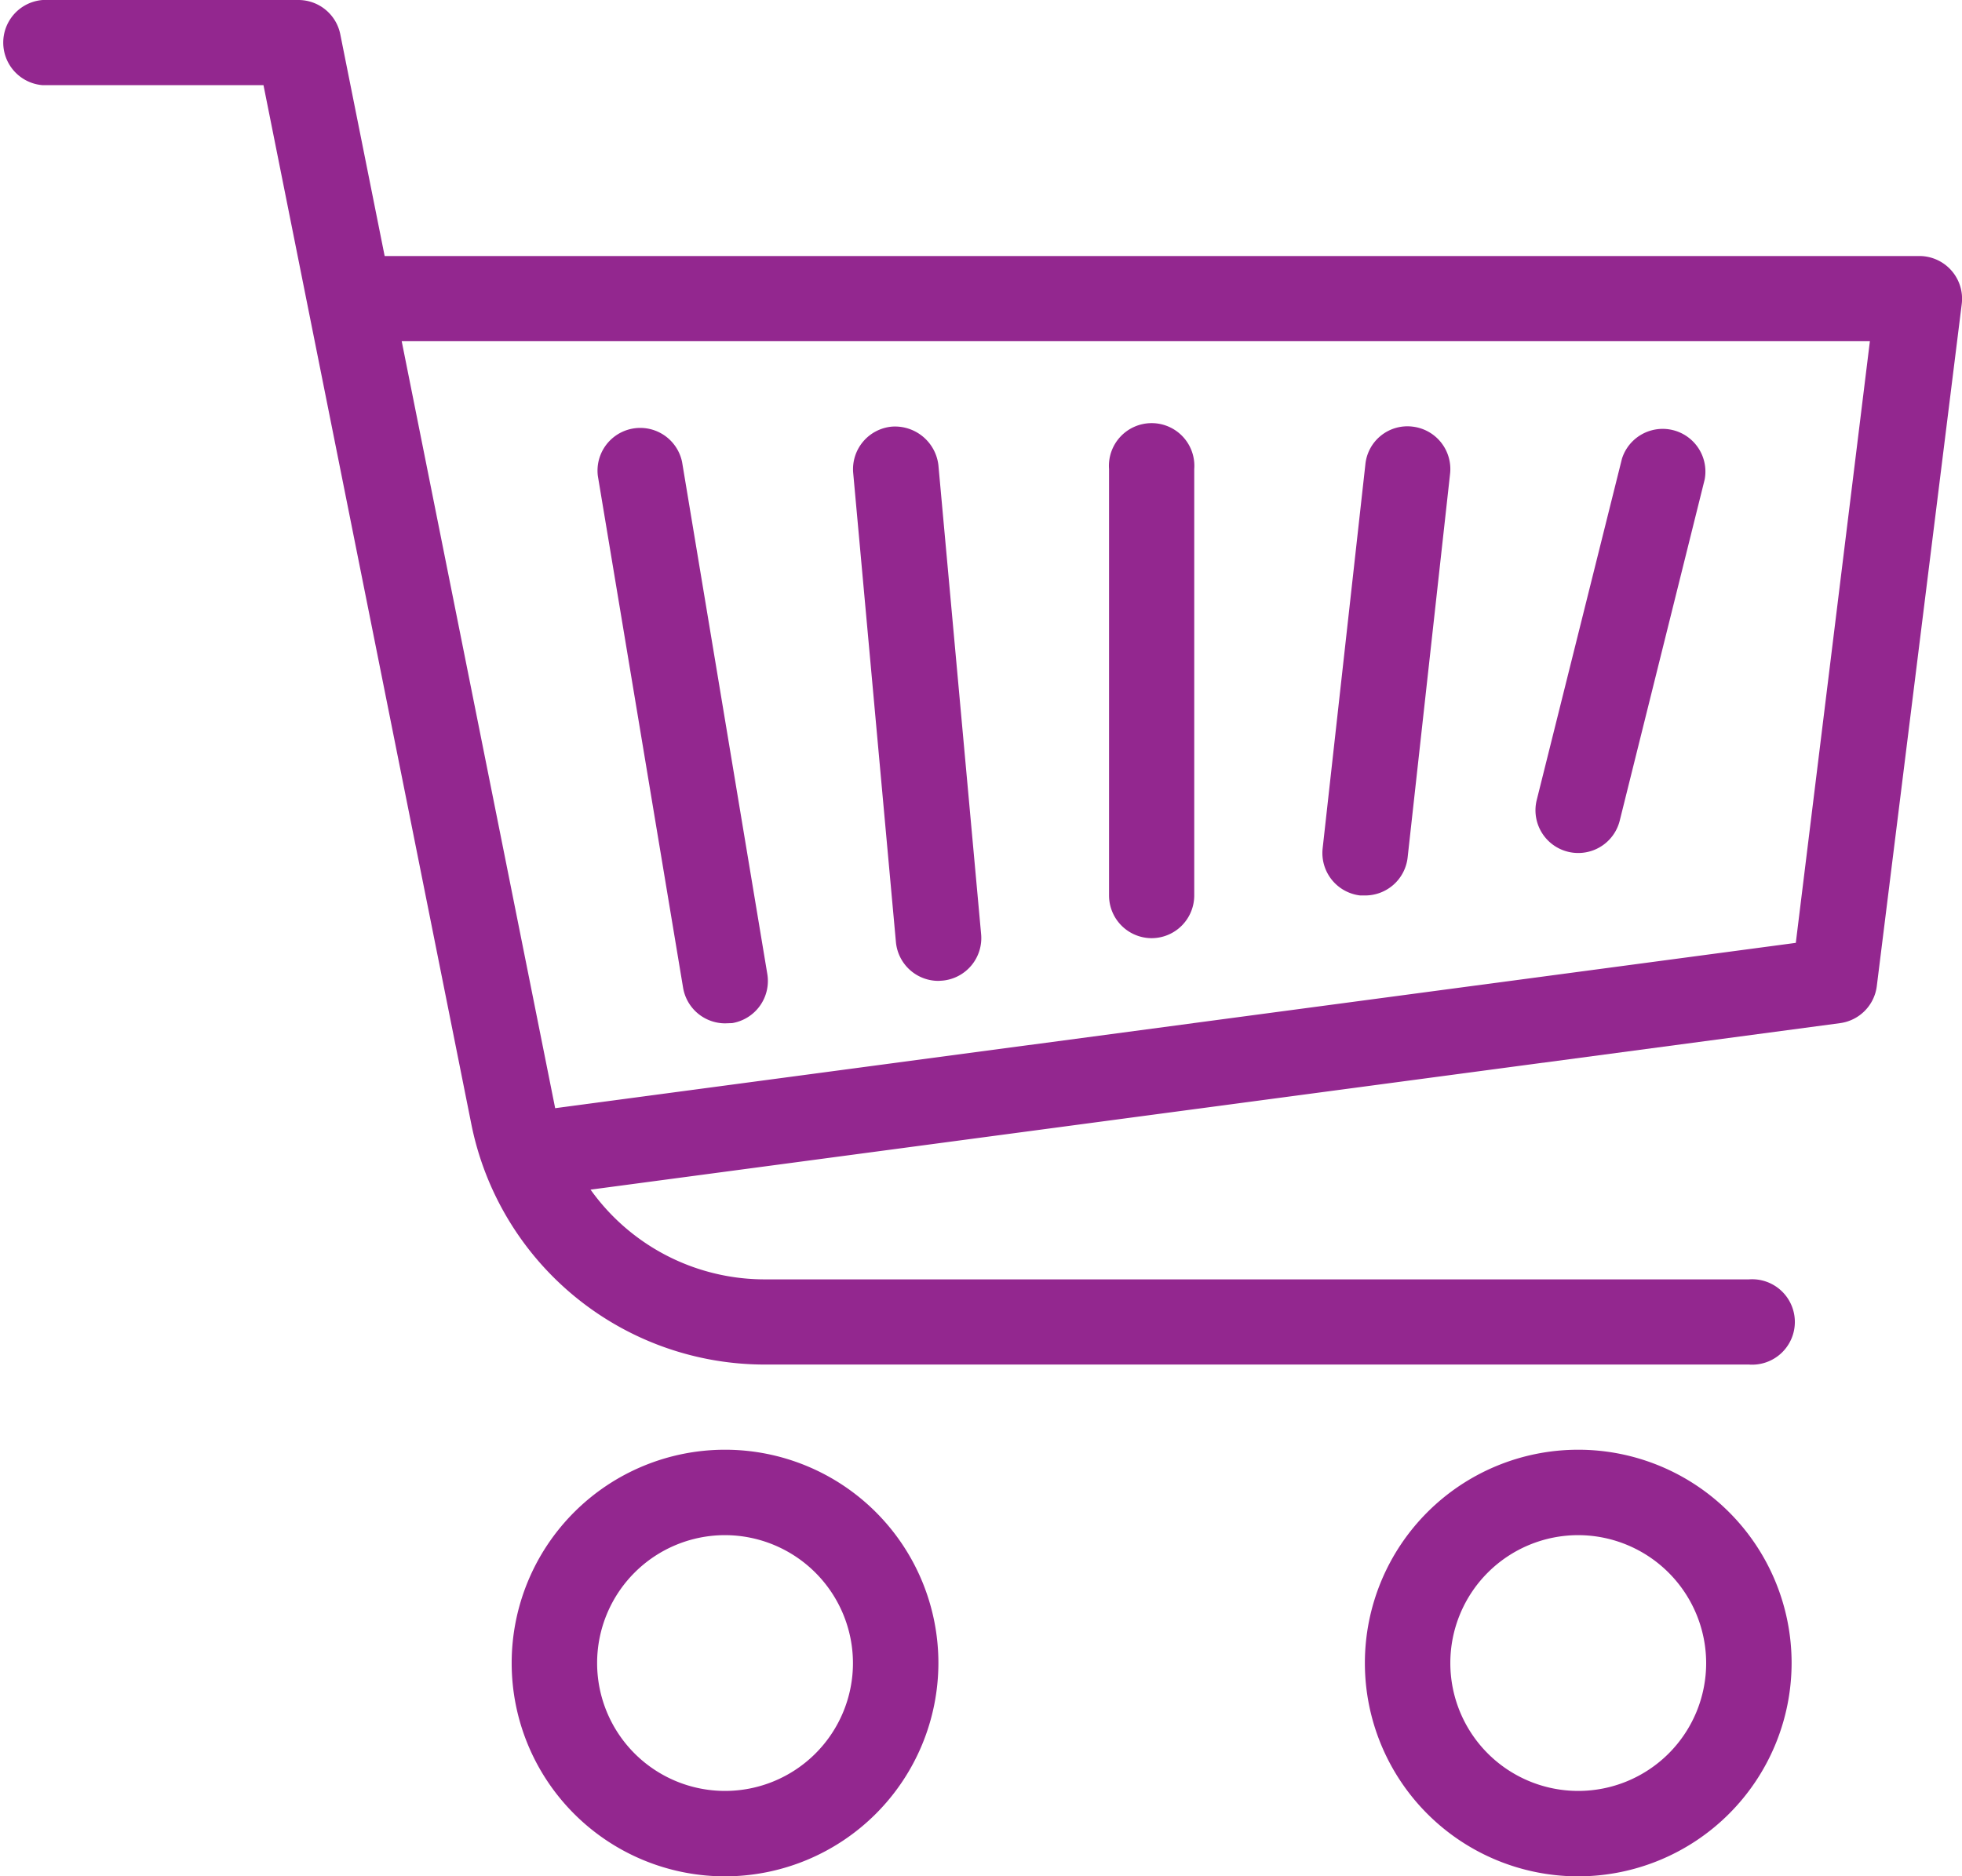
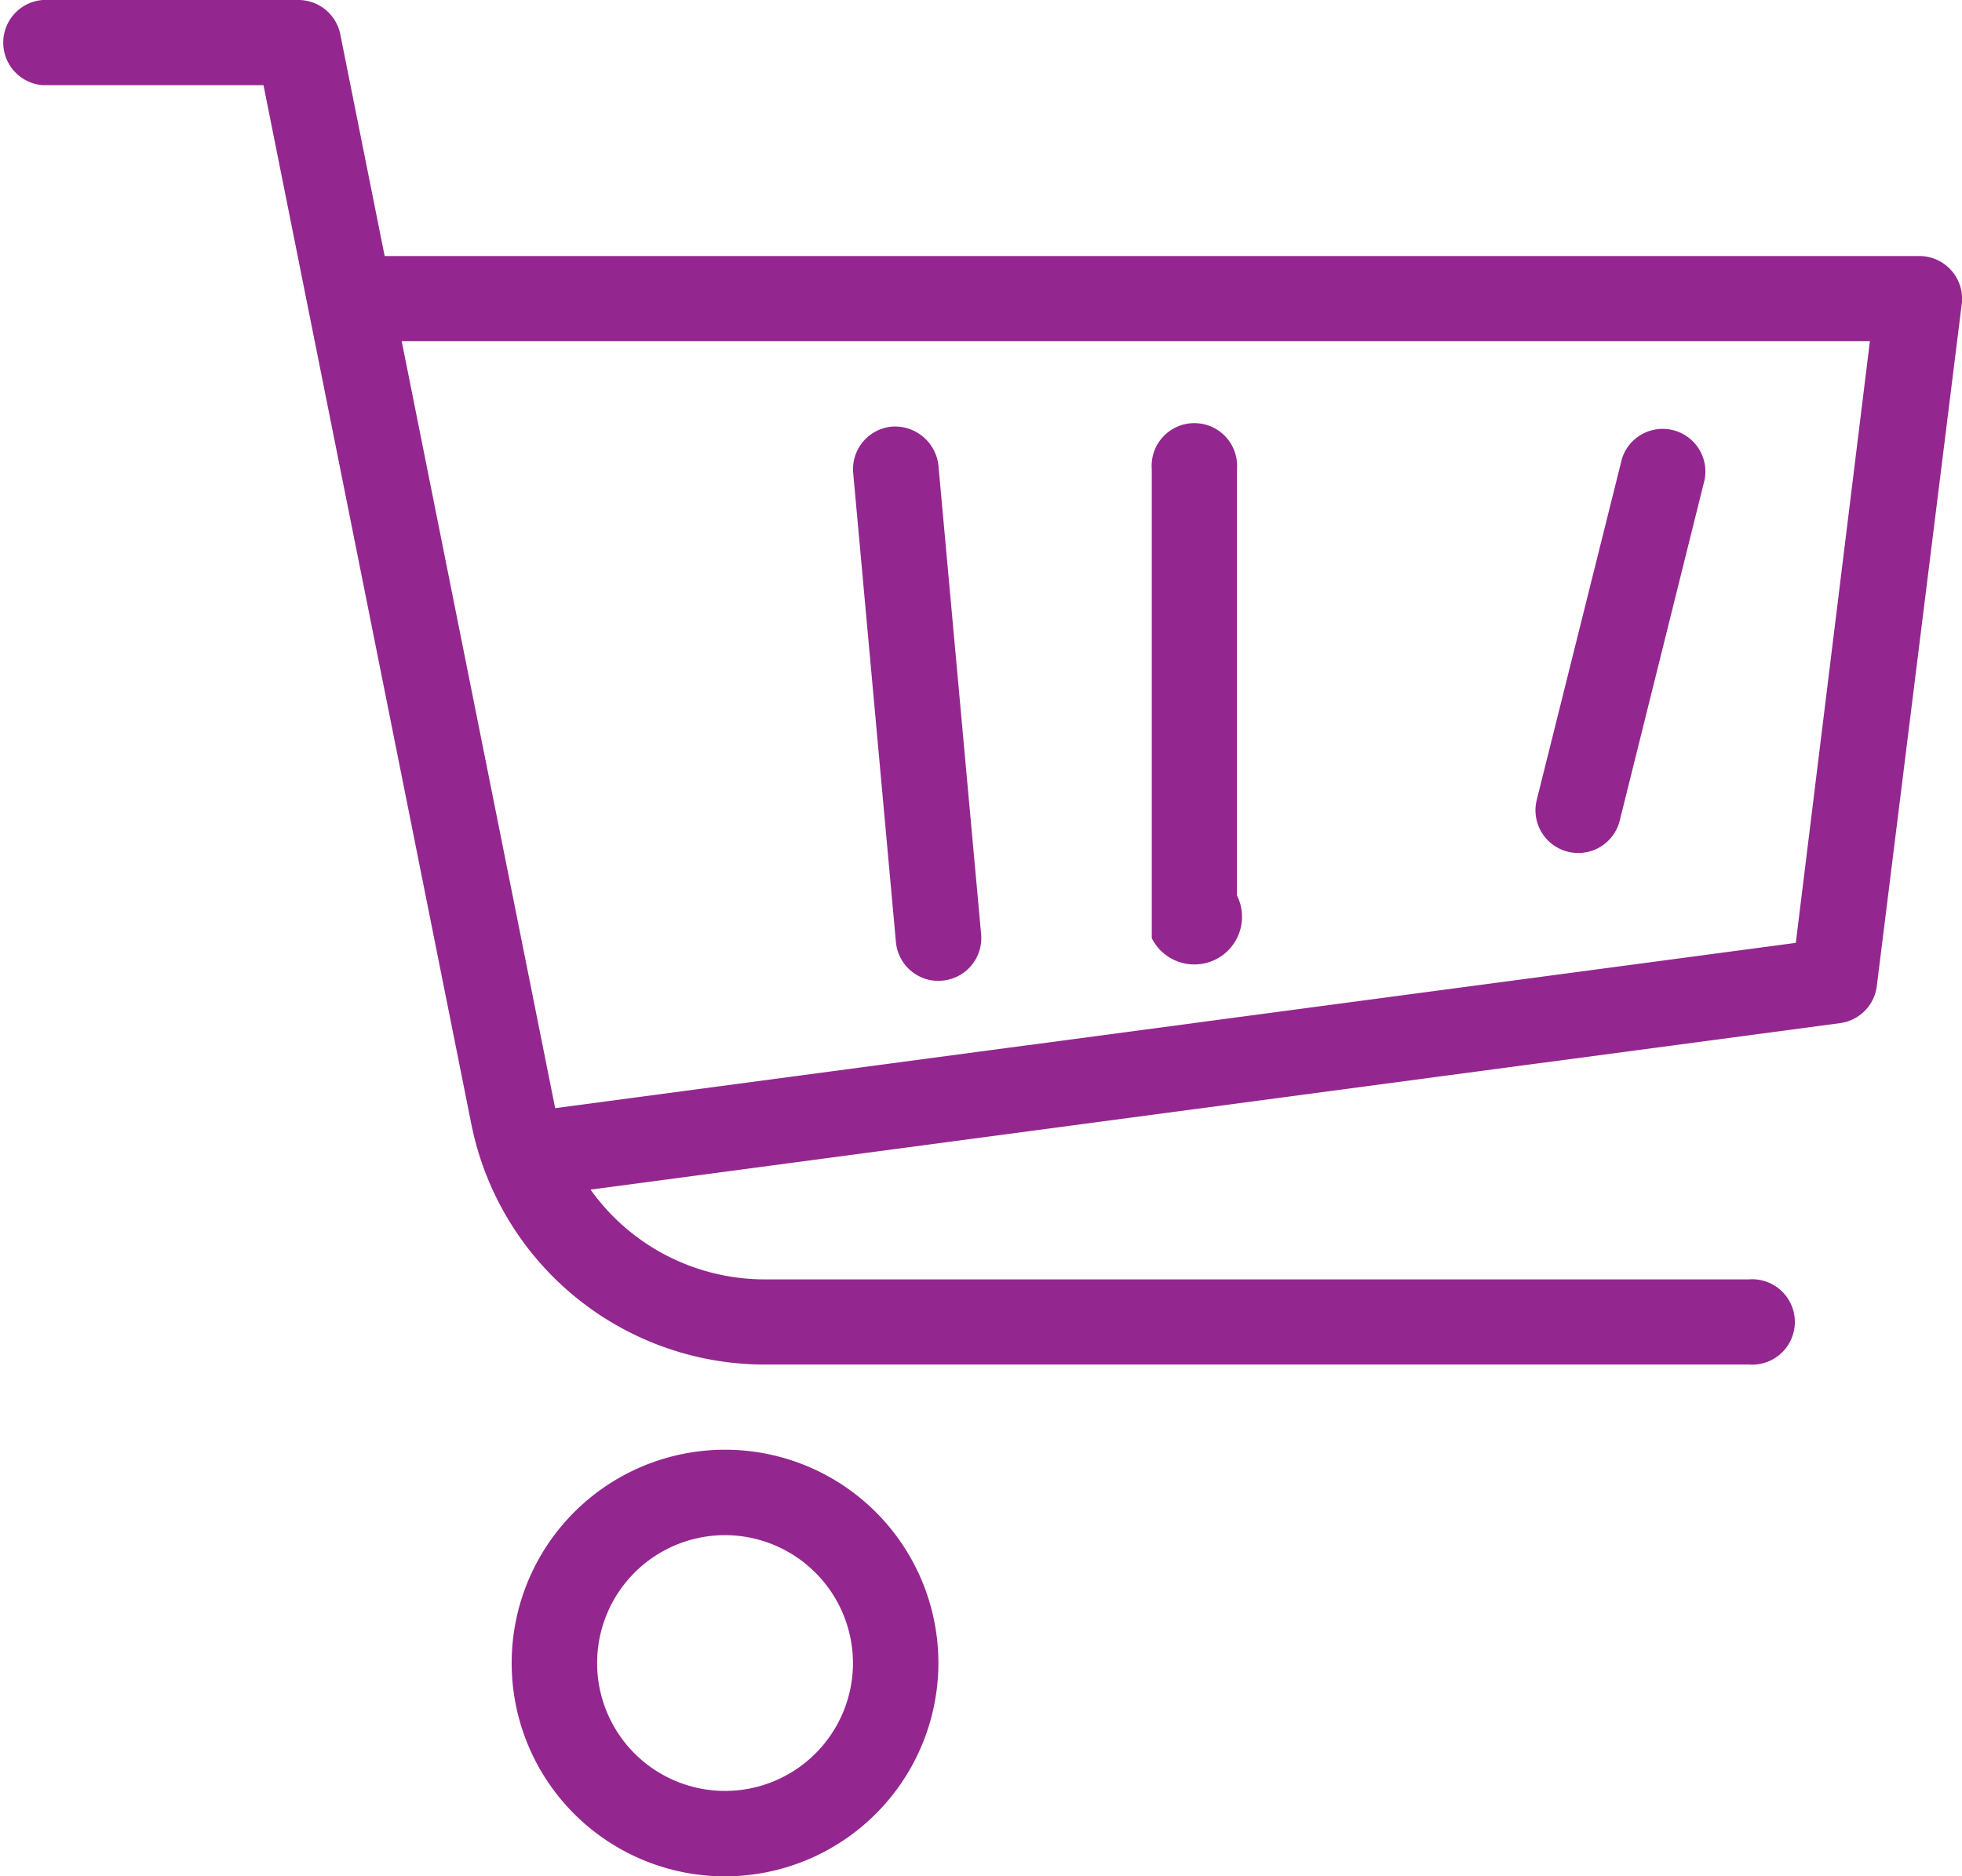
<svg xmlns="http://www.w3.org/2000/svg" viewBox="0 0 79.45 76">
  <defs>
    <style>.cls-1{fill:#93278f;}</style>
  </defs>
  <title>s_3</title>
  <g id="レイヤー_2" data-name="レイヤー 2">
    <g id="レイヤー_1-2" data-name="レイヤー 1">
-       <path class="cls-1" d="M63.91,76a8.64,8.64,0,1,1,8.64-8.64A8.65,8.65,0,0,1,63.91,76Zm0-13.82a5.18,5.18,0,1,0,5.18,5.18A5.19,5.19,0,0,0,63.91,62.18Z" />
      <path class="cls-1" d="M29.36,76A8.64,8.64,0,1,1,38,67.36,8.65,8.65,0,0,1,29.36,76Zm0-13.82a5.18,5.18,0,1,0,5.18,5.18A5.19,5.19,0,0,0,29.36,62.18Z" />
      <path class="cls-1" d="M70.82,55.27H30.95a12.12,12.12,0,0,1-11.86-9.72L10.67,3.45H1.73A1.73,1.73,0,0,1,1.73,0H12.09a1.73,1.73,0,0,1,1.69,1.39l8.7,43.49a8.66,8.66,0,0,0,8.47,6.94H70.82a1.73,1.73,0,1,1,0,3.45Z" />
      <path class="cls-1" d="M22.45,48.36a1.73,1.73,0,0,1-.23-3.44l50.5-6.73,3-24.37H15.55a1.73,1.73,0,0,1,0-3.45H77.73a1.73,1.73,0,0,1,1.71,1.94L76,39.94a1.73,1.73,0,0,1-1.48,1.5L22.68,48.35Z" />
-       <path class="cls-1" d="M29.36,41.45A1.73,1.73,0,0,1,27.66,40L24.21,19.28a1.73,1.73,0,0,1,3.41-.57l3.45,20.73a1.73,1.73,0,0,1-1.42,2Z" />
      <path class="cls-1" d="M38,39.73a1.73,1.73,0,0,1-1.72-1.57l-1.73-19a1.73,1.73,0,0,1,1.57-1.88A1.77,1.77,0,0,1,38,18.84l1.73,19a1.73,1.73,0,0,1-1.57,1.88Z" />
-       <path class="cls-1" d="M46.64,38a1.73,1.73,0,0,1-1.73-1.73V19a1.73,1.73,0,1,1,3.45,0V36.27A1.73,1.73,0,0,1,46.64,38Z" />
-       <path class="cls-1" d="M55.28,36.27h-.2a1.73,1.73,0,0,1-1.52-1.91l1.73-15.55a1.71,1.71,0,0,1,1.91-1.53,1.73,1.73,0,0,1,1.52,1.91L57,34.74A1.73,1.73,0,0,1,55.28,36.27Z" />
+       <path class="cls-1" d="M46.64,38V19a1.73,1.73,0,1,1,3.45,0V36.27A1.73,1.73,0,0,1,46.64,38Z" />
      <path class="cls-1" d="M63.91,34.55a1.73,1.73,0,0,1-1.68-2.15l3.45-13.82a1.73,1.73,0,0,1,3.35.84L65.59,33.24A1.73,1.73,0,0,1,63.91,34.55Z" />
    </g>
  </g>
</svg>